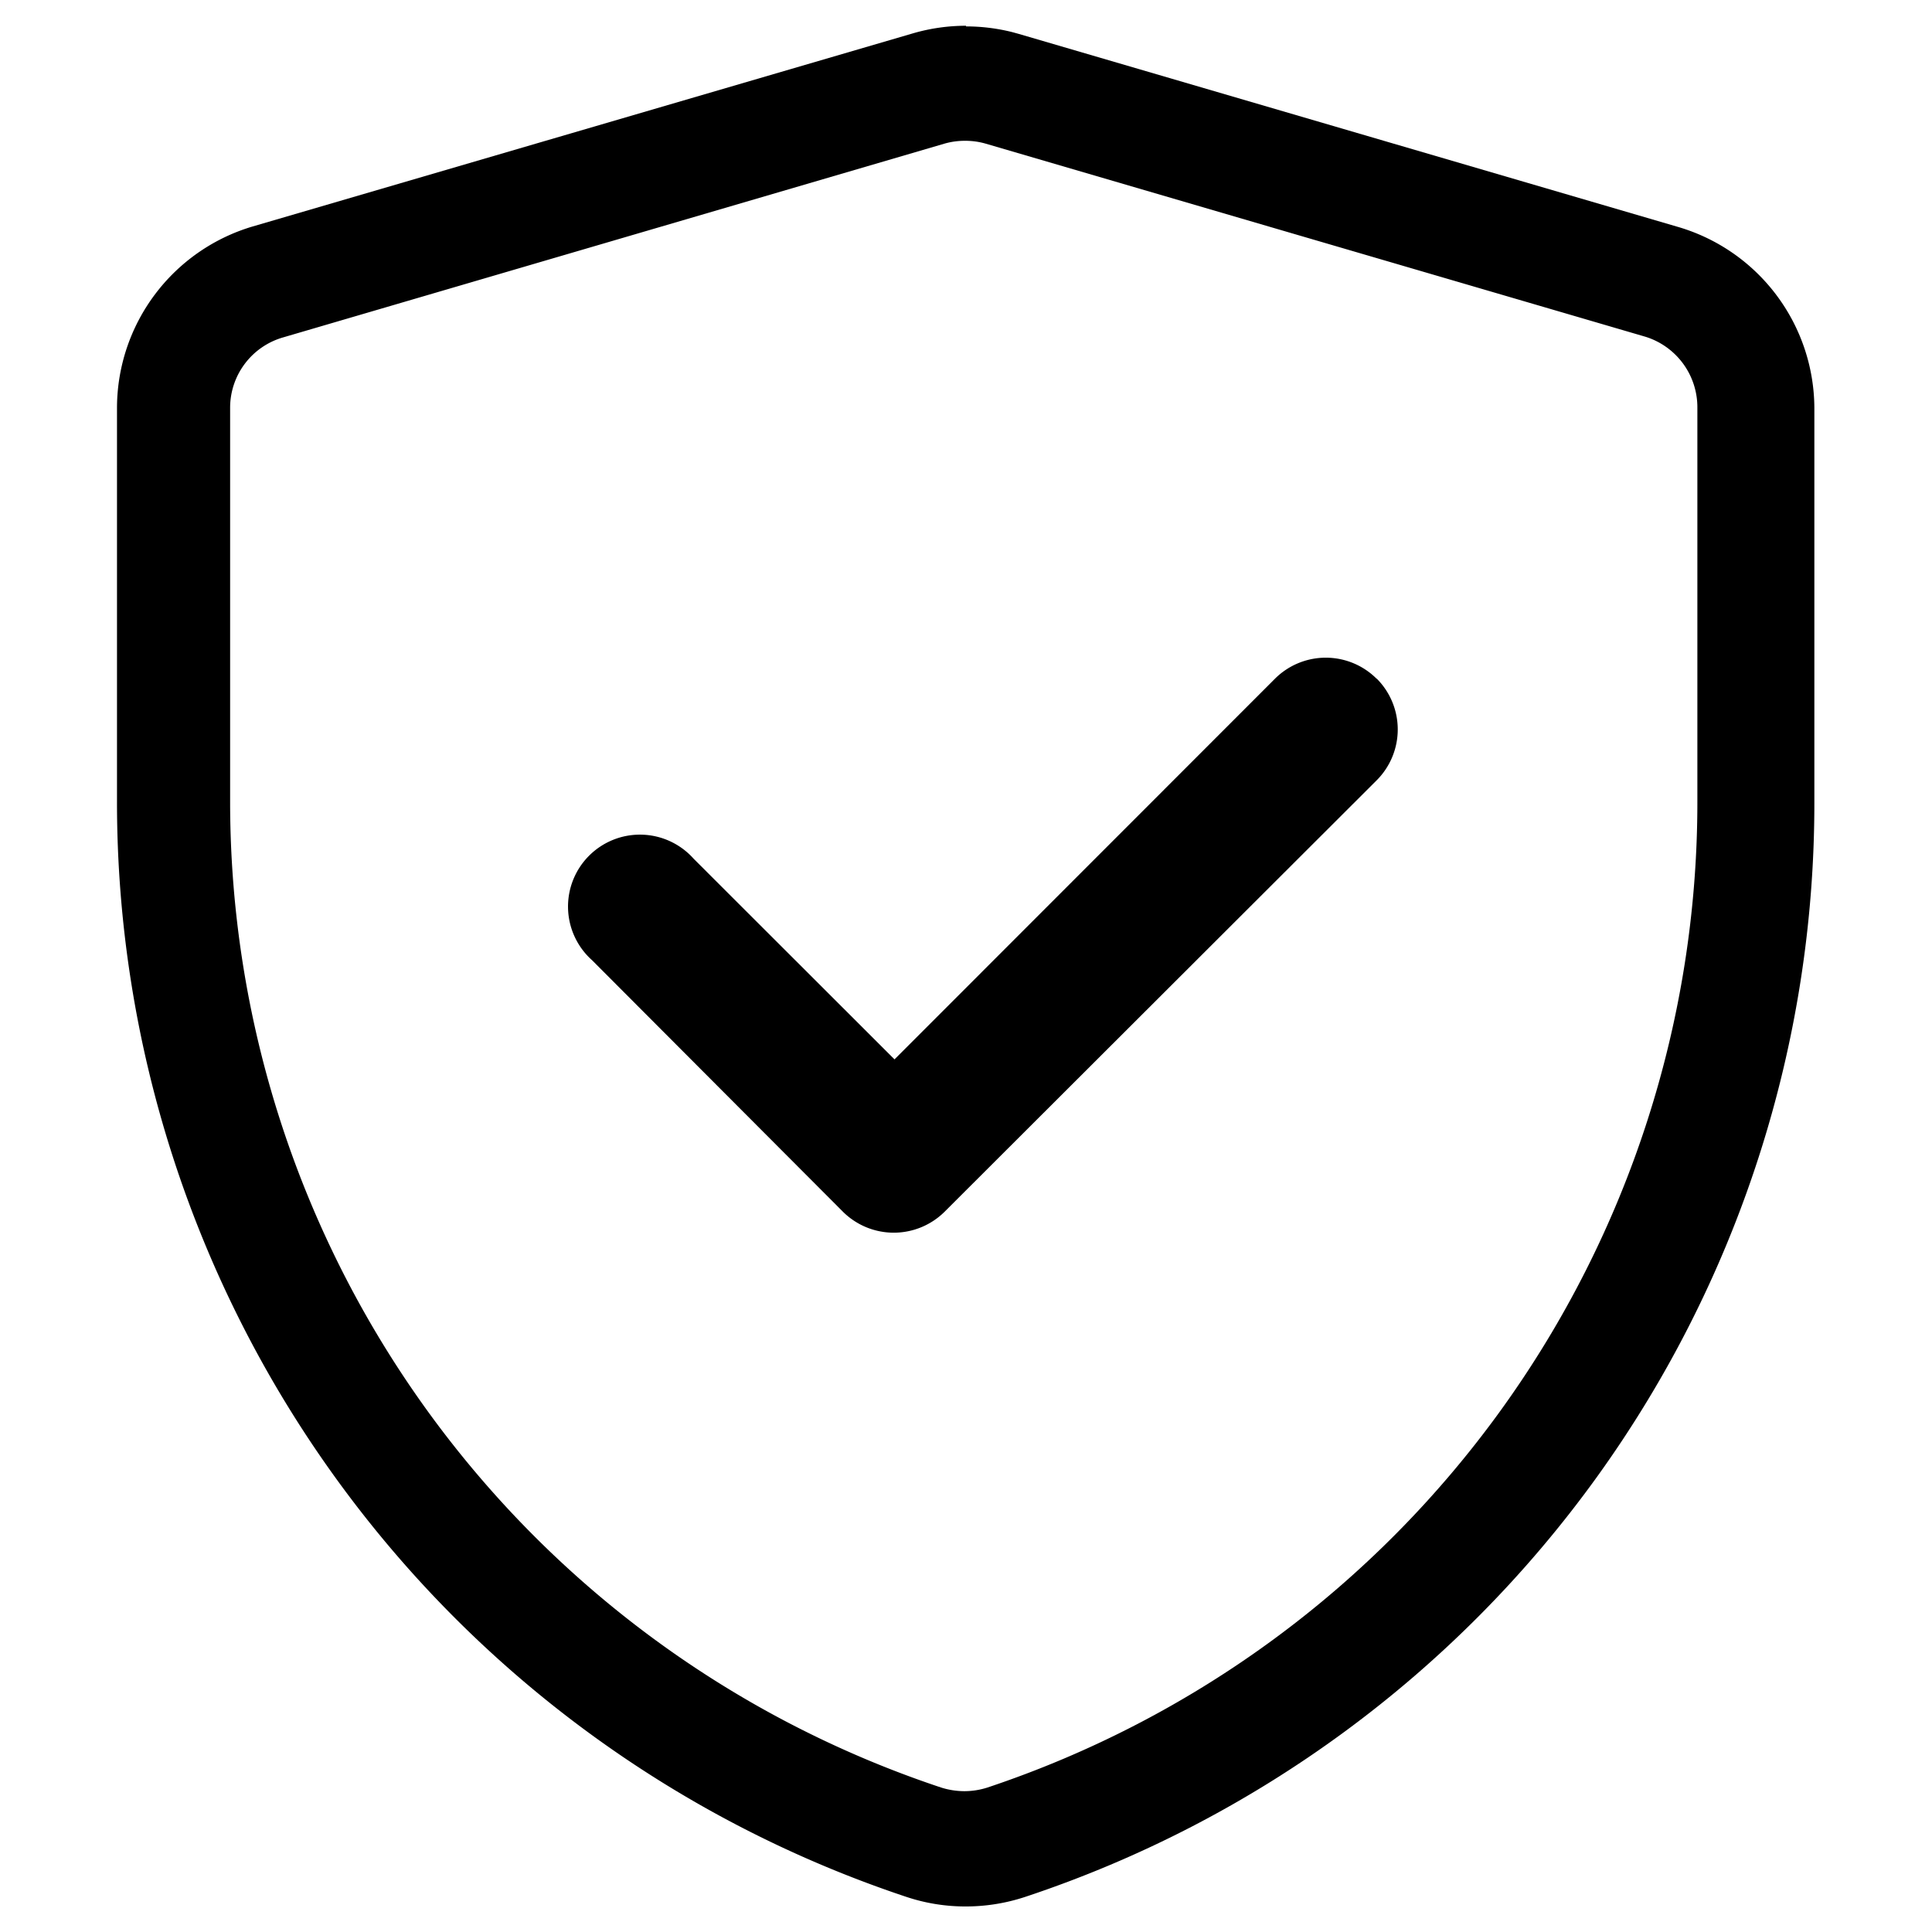
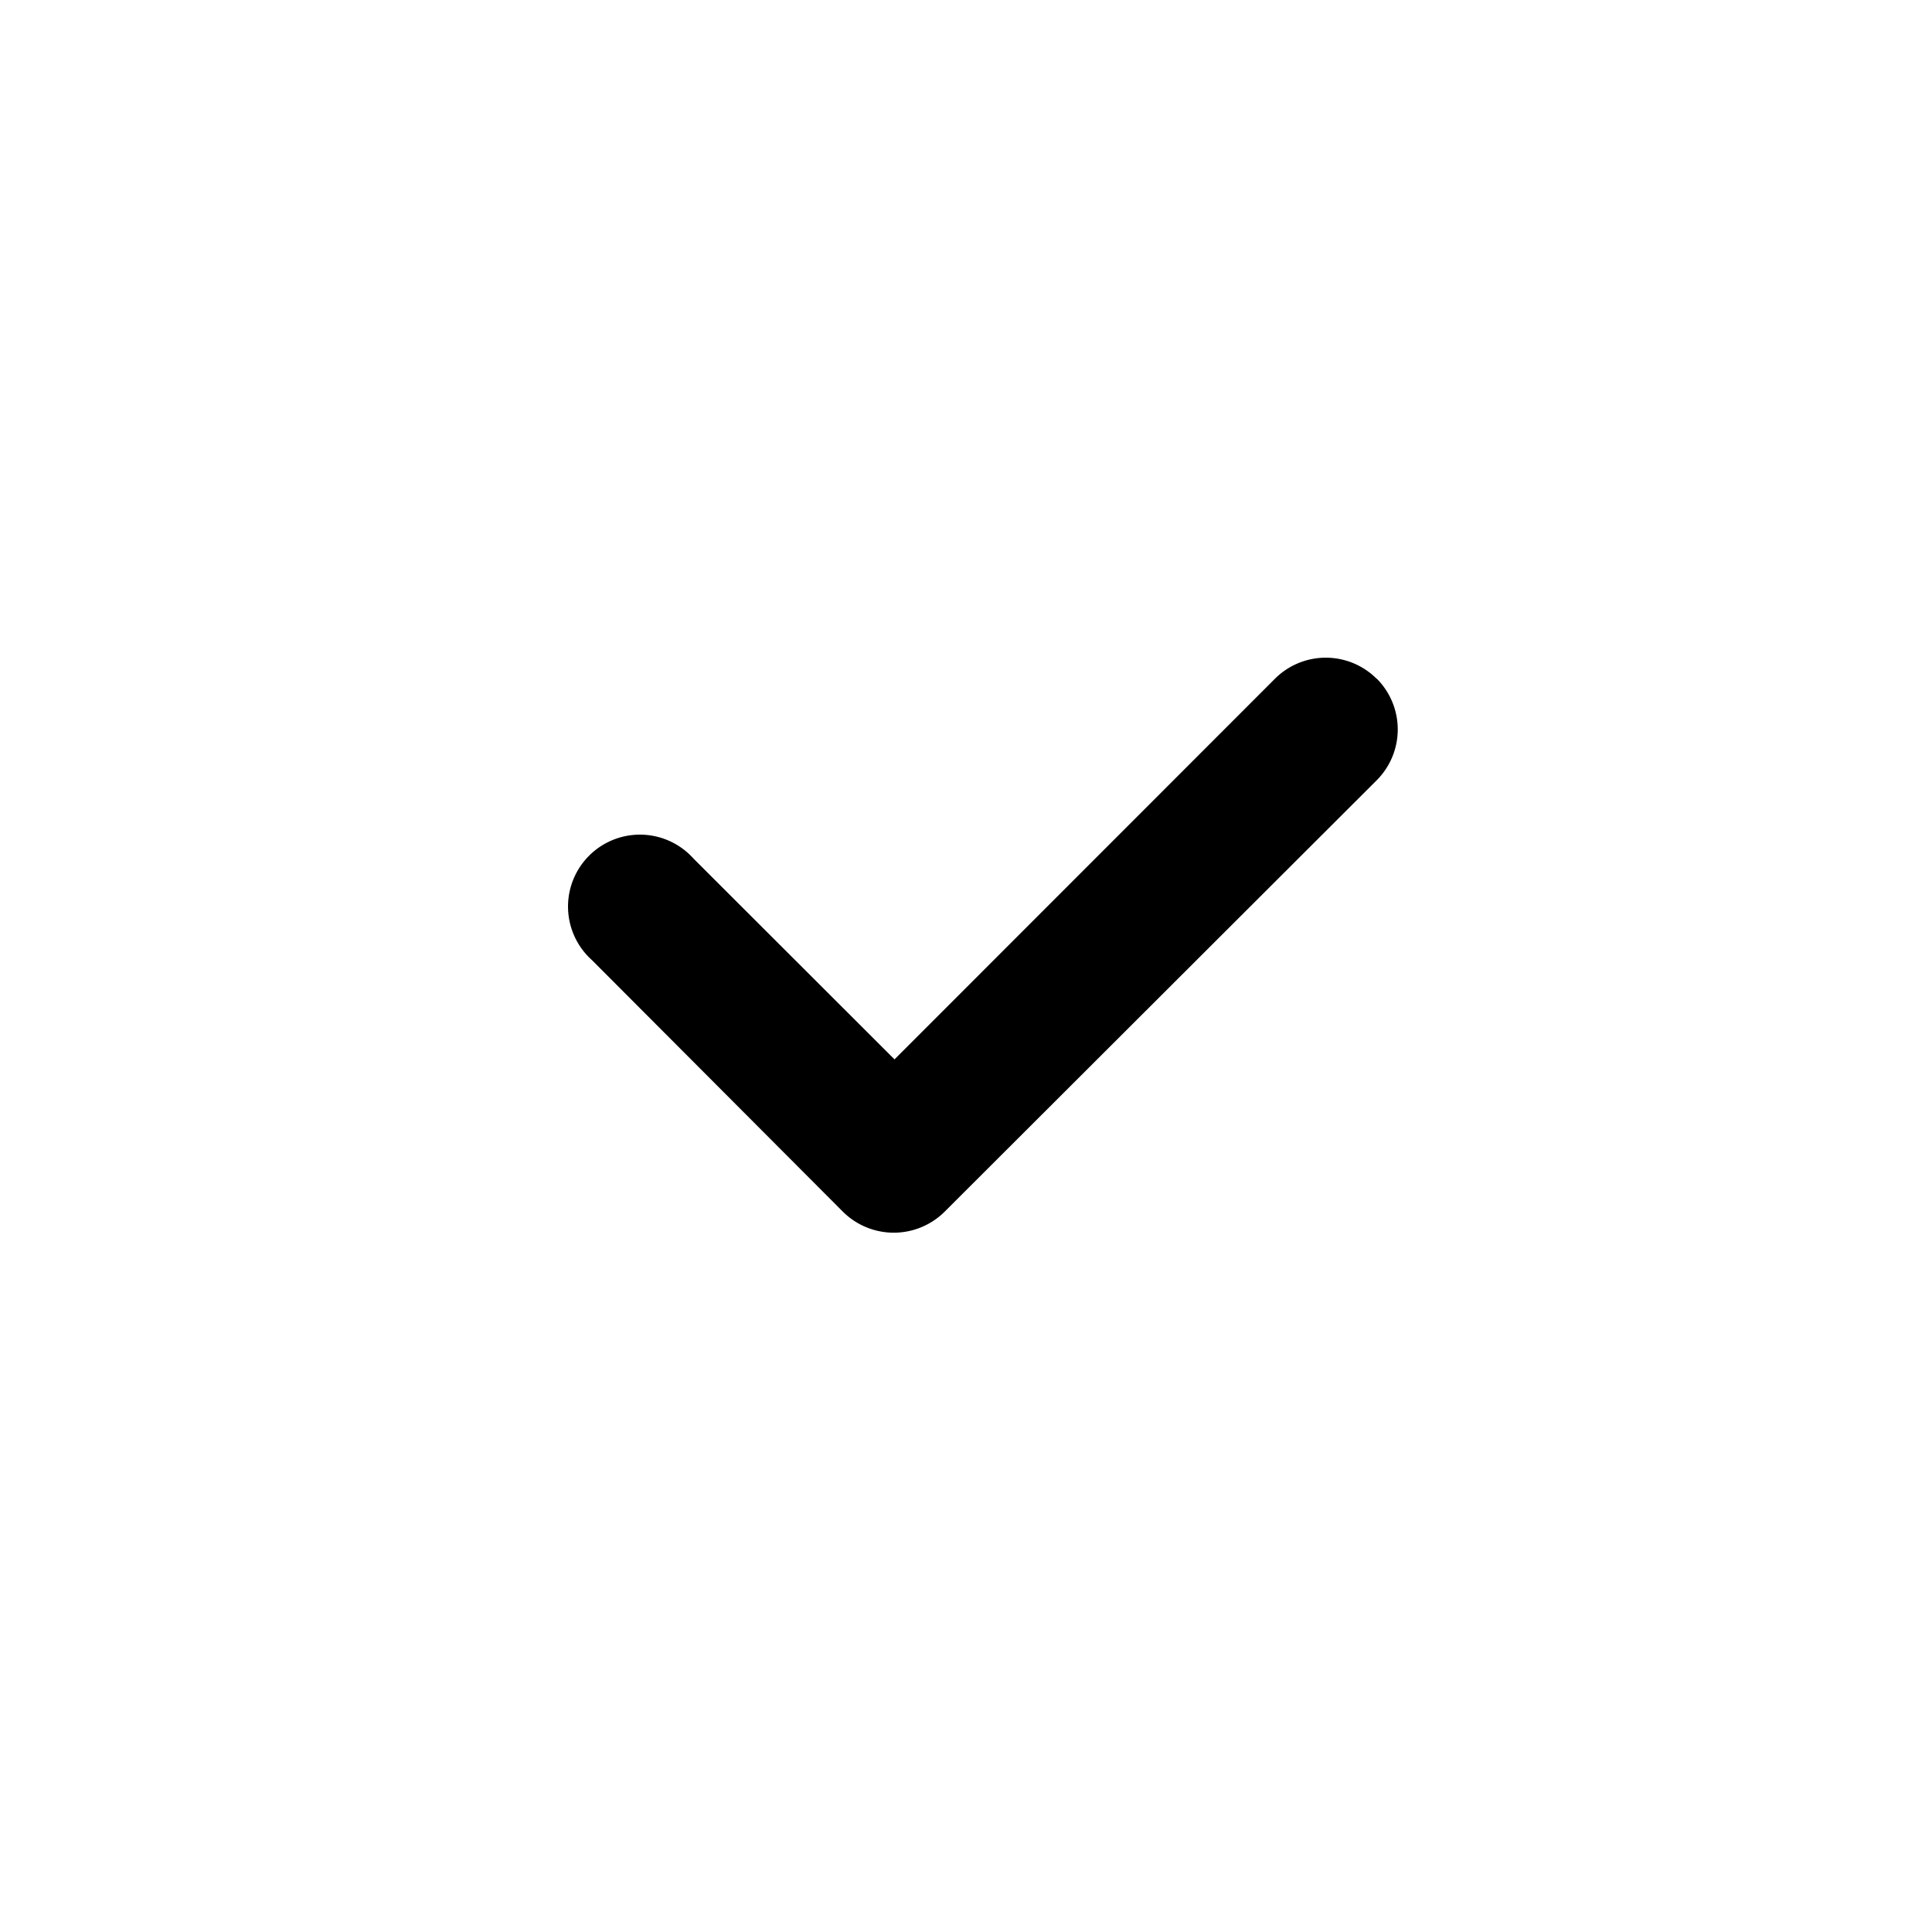
<svg xmlns="http://www.w3.org/2000/svg" id="图层_1" data-name="图层 1" viewBox="0 0 90 90">
  <path d="M64.13,31.61a3.35,3.35,0,0,1,0,4.74L44,56.45a3.36,3.36,0,0,1-4.73,0L27.58,44.73A3.35,3.35,0,1,1,32.31,40l9.36,9.35L59.39,31.62a3.35,3.35,0,0,1,4.74,0Zm0,0" />
-   <path d="M44.91,6.56a3.4,3.4,0,0,1,1,.13h0l30.75,9A3.44,3.44,0,0,1,79.07,19V37.36A48.39,48.39,0,0,1,46,83.27a3.54,3.54,0,0,1-1.08.17,3.64,3.64,0,0,1-1.08-.17A48.4,48.4,0,0,1,10.72,37.36V19a3.41,3.41,0,0,1,2.46-3.28L44,6.69a3.42,3.42,0,0,1,1-.13m0-5.36a8.86,8.86,0,0,0-2.46.35l-30.77,9a8.83,8.83,0,0,0-6.32,8.42V37.36a53.75,53.75,0,0,0,36.76,51,8.69,8.69,0,0,0,2.77.45,8.81,8.81,0,0,0,2.79-.45,53.68,53.68,0,0,0,36.75-51V19a8.83,8.83,0,0,0-6.32-8.42l-30.74-9-.29-.08a8.84,8.84,0,0,0-2.17-.27Z" />
</svg>